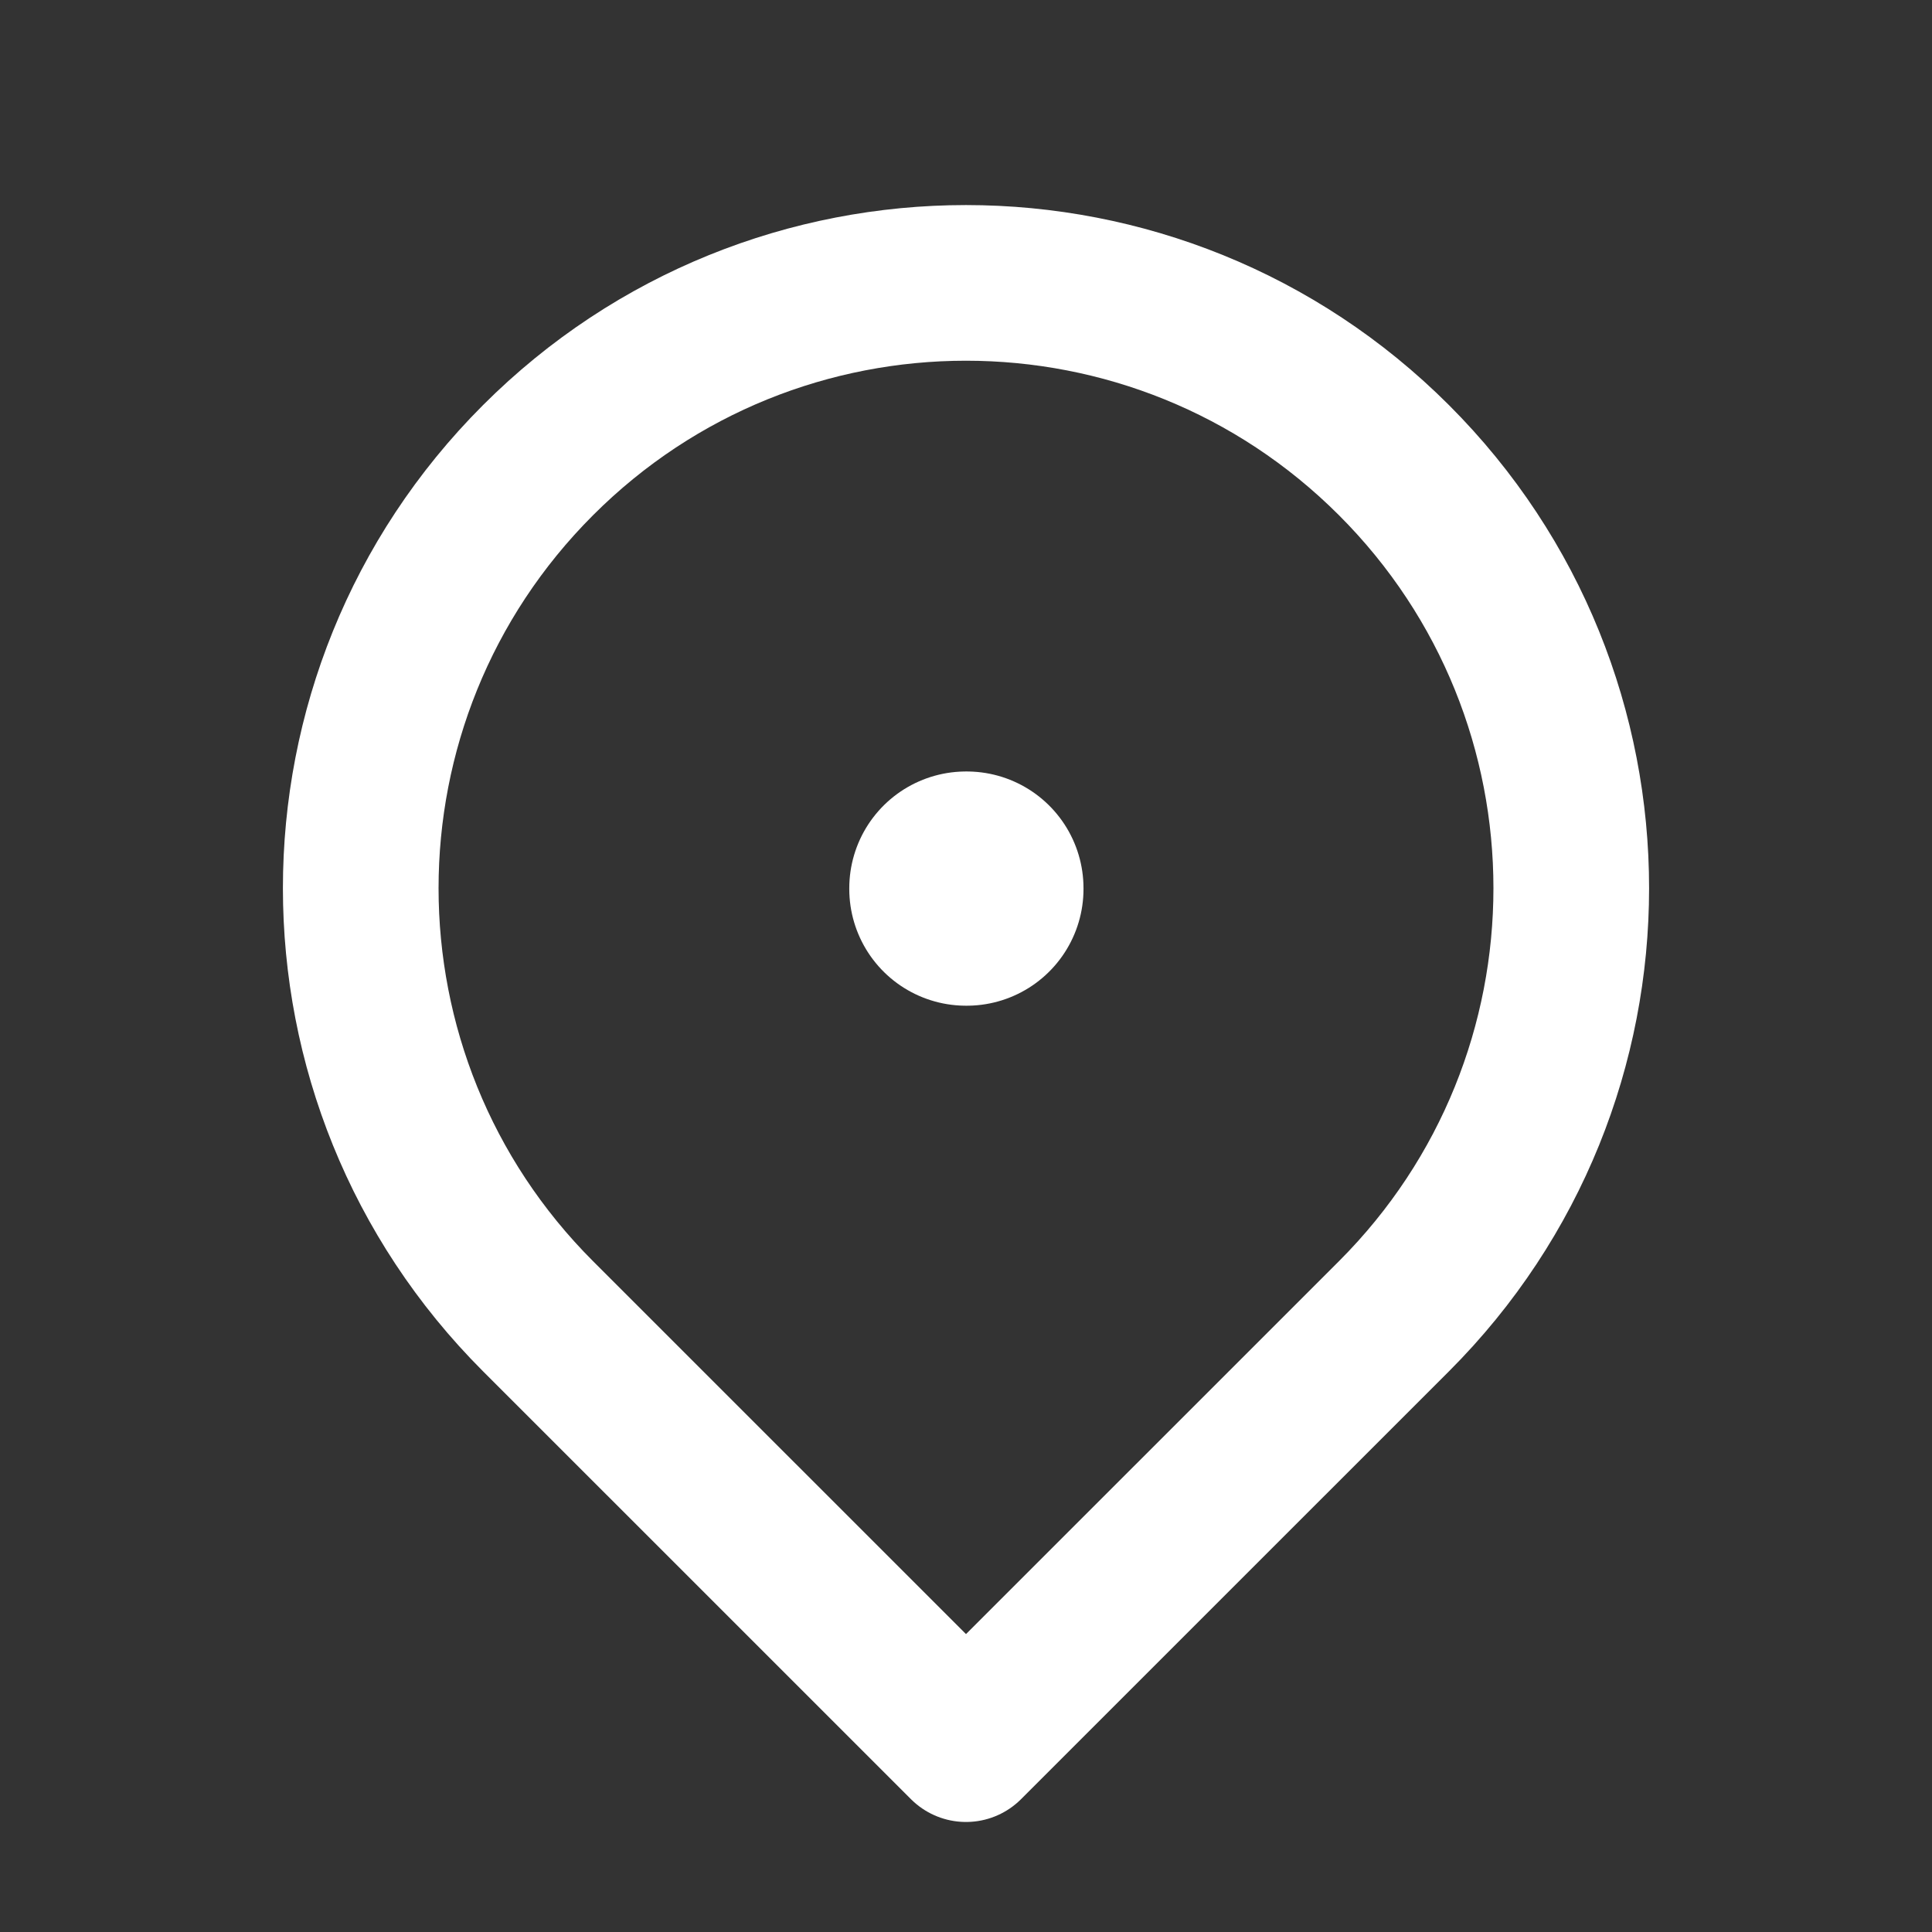
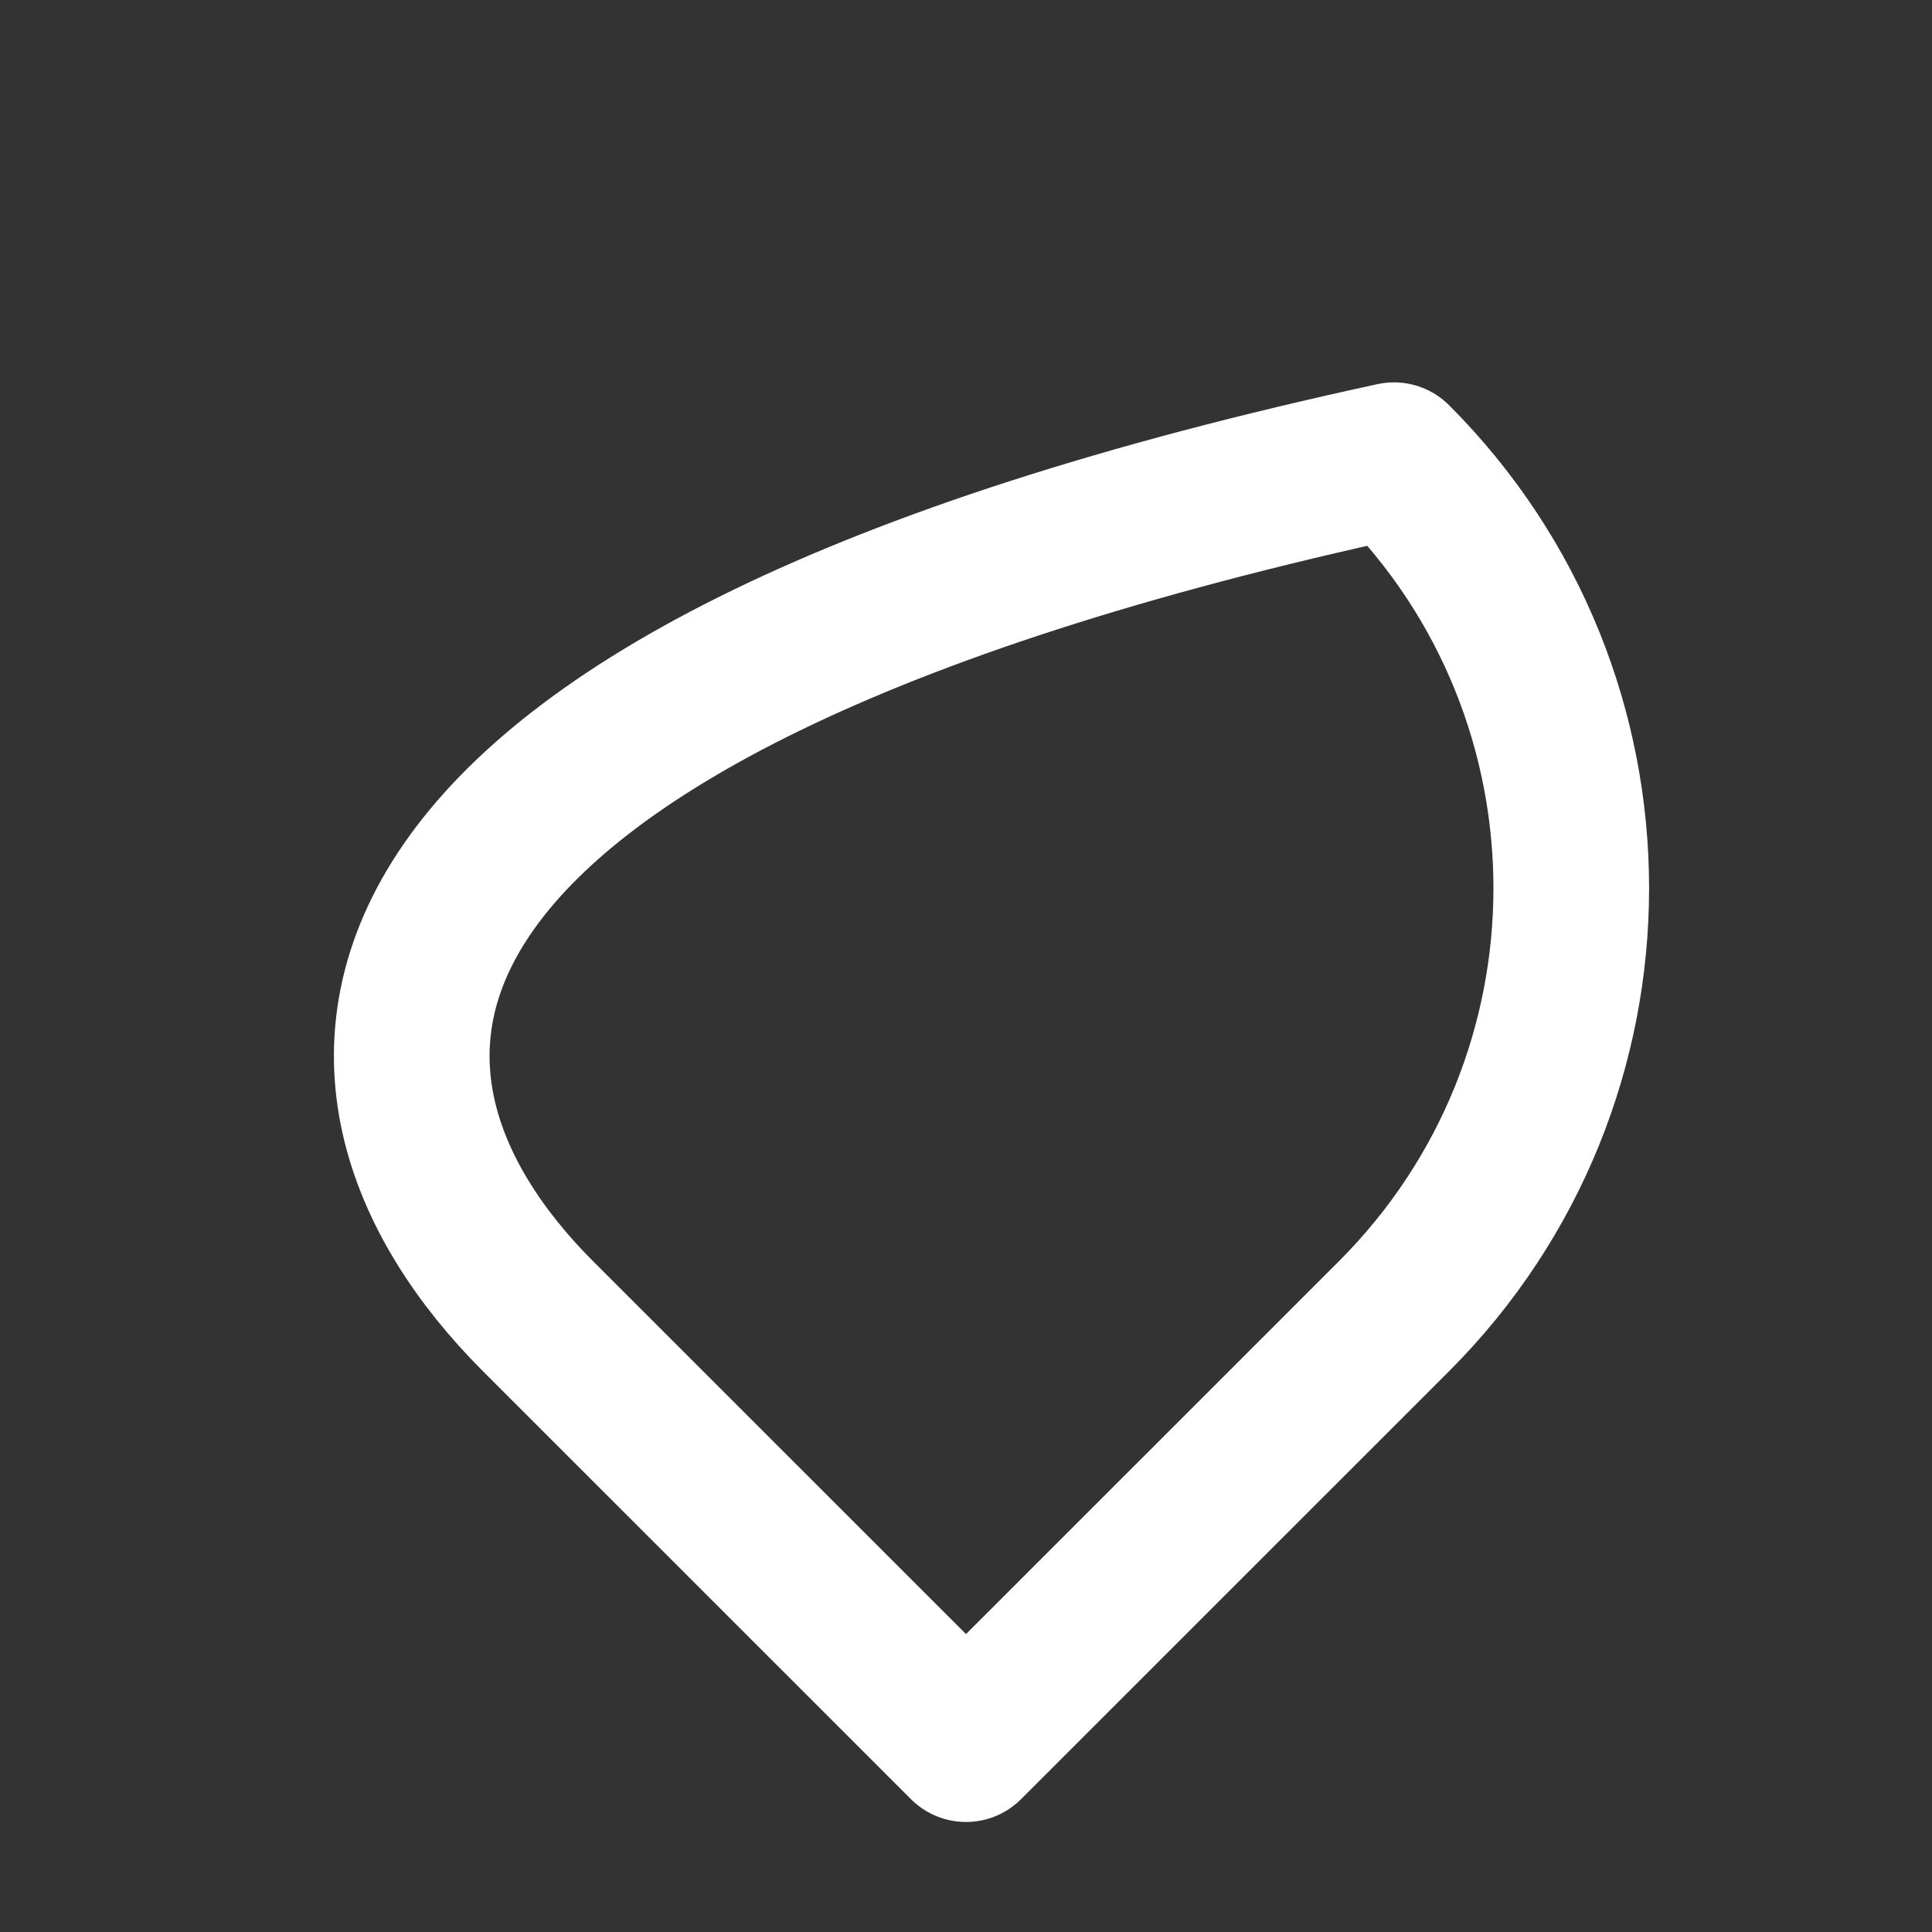
<svg xmlns="http://www.w3.org/2000/svg" width="30" height="30" viewBox="0 0 30 30" fill="none">
  <rect x="0" y="0" width="30" height="30" fill="#333333" stroke="none" />
-   <rect x="15" y="13.792" width="0.012" height="0.012" stroke="white" stroke-width="3.625" stroke-linejoin="round" />
-   <path d="M15 27.083L21.646 20.438C25.316 16.767 25.316 10.816 21.646 7.146C17.975 3.475 12.024 3.475 8.354 7.146C4.684 10.816 4.684 16.767 8.354 20.438L15 27.083Z" stroke="white" stroke-width="2.417" stroke-linejoin="round" />
+   <path d="M15 27.083L21.646 20.438C25.316 16.767 25.316 10.816 21.646 7.146C4.684 10.816 4.684 16.767 8.354 20.438L15 27.083Z" stroke="white" stroke-width="2.417" stroke-linejoin="round" />
</svg>